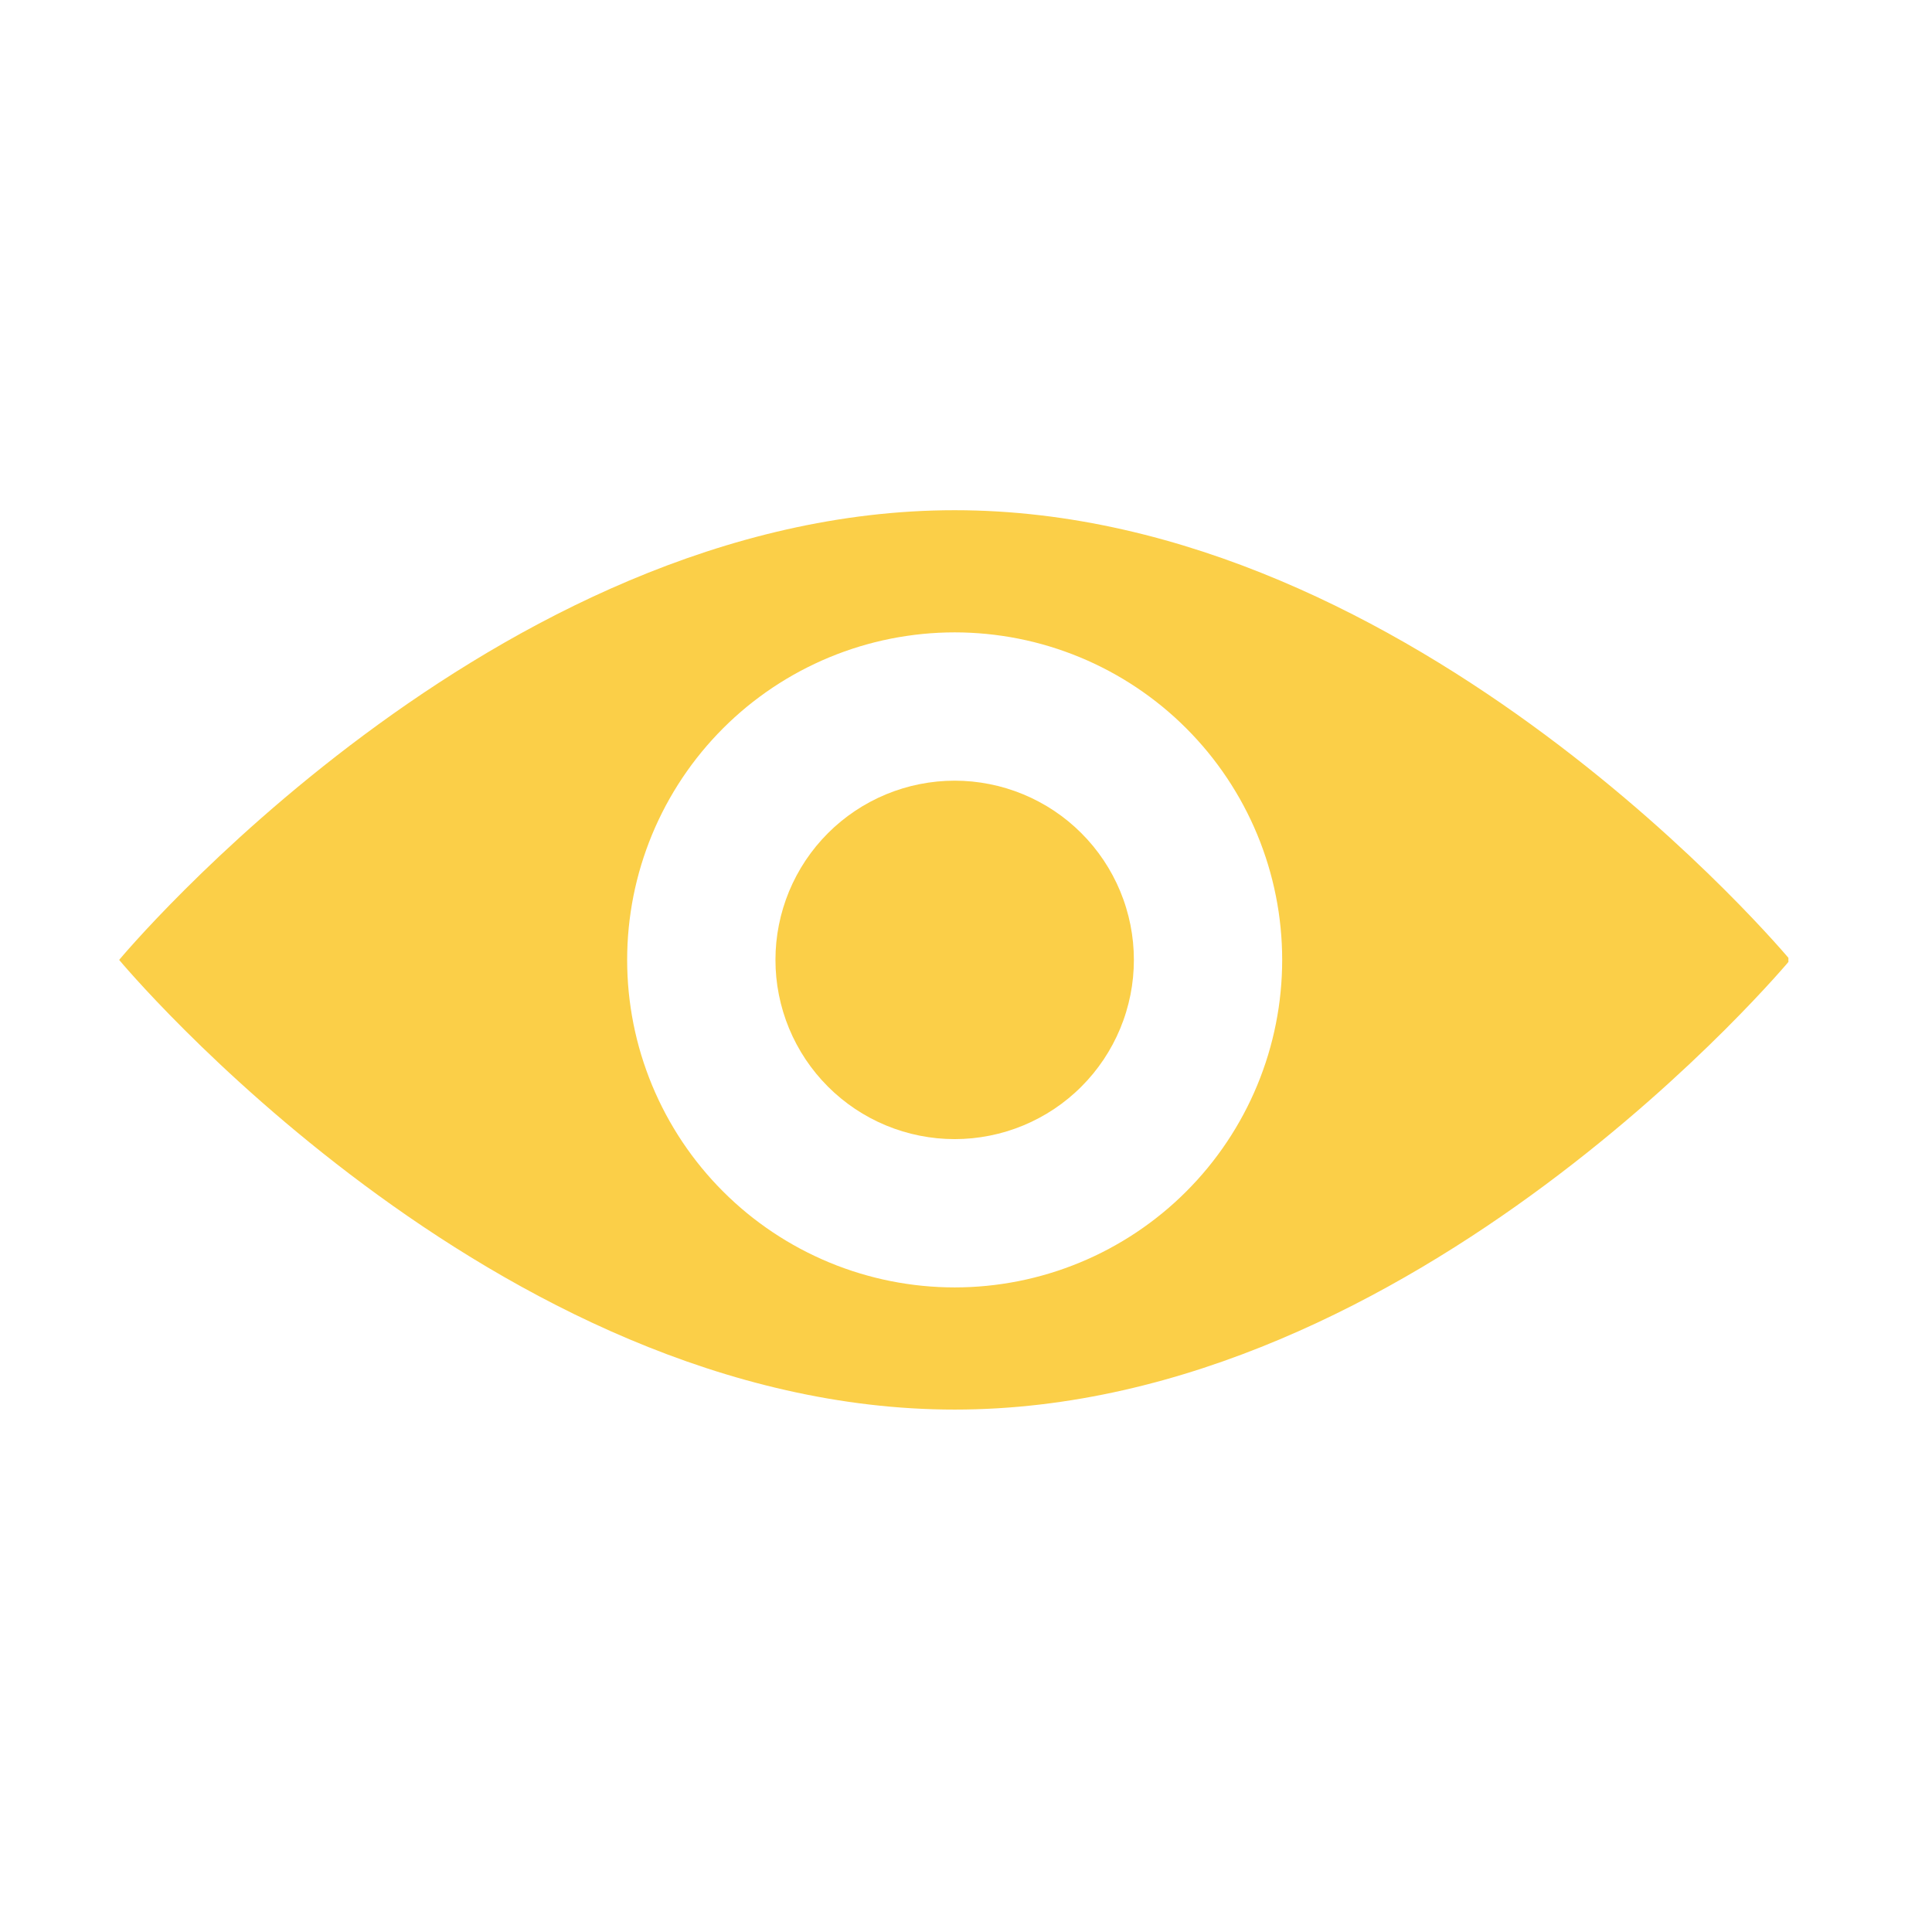
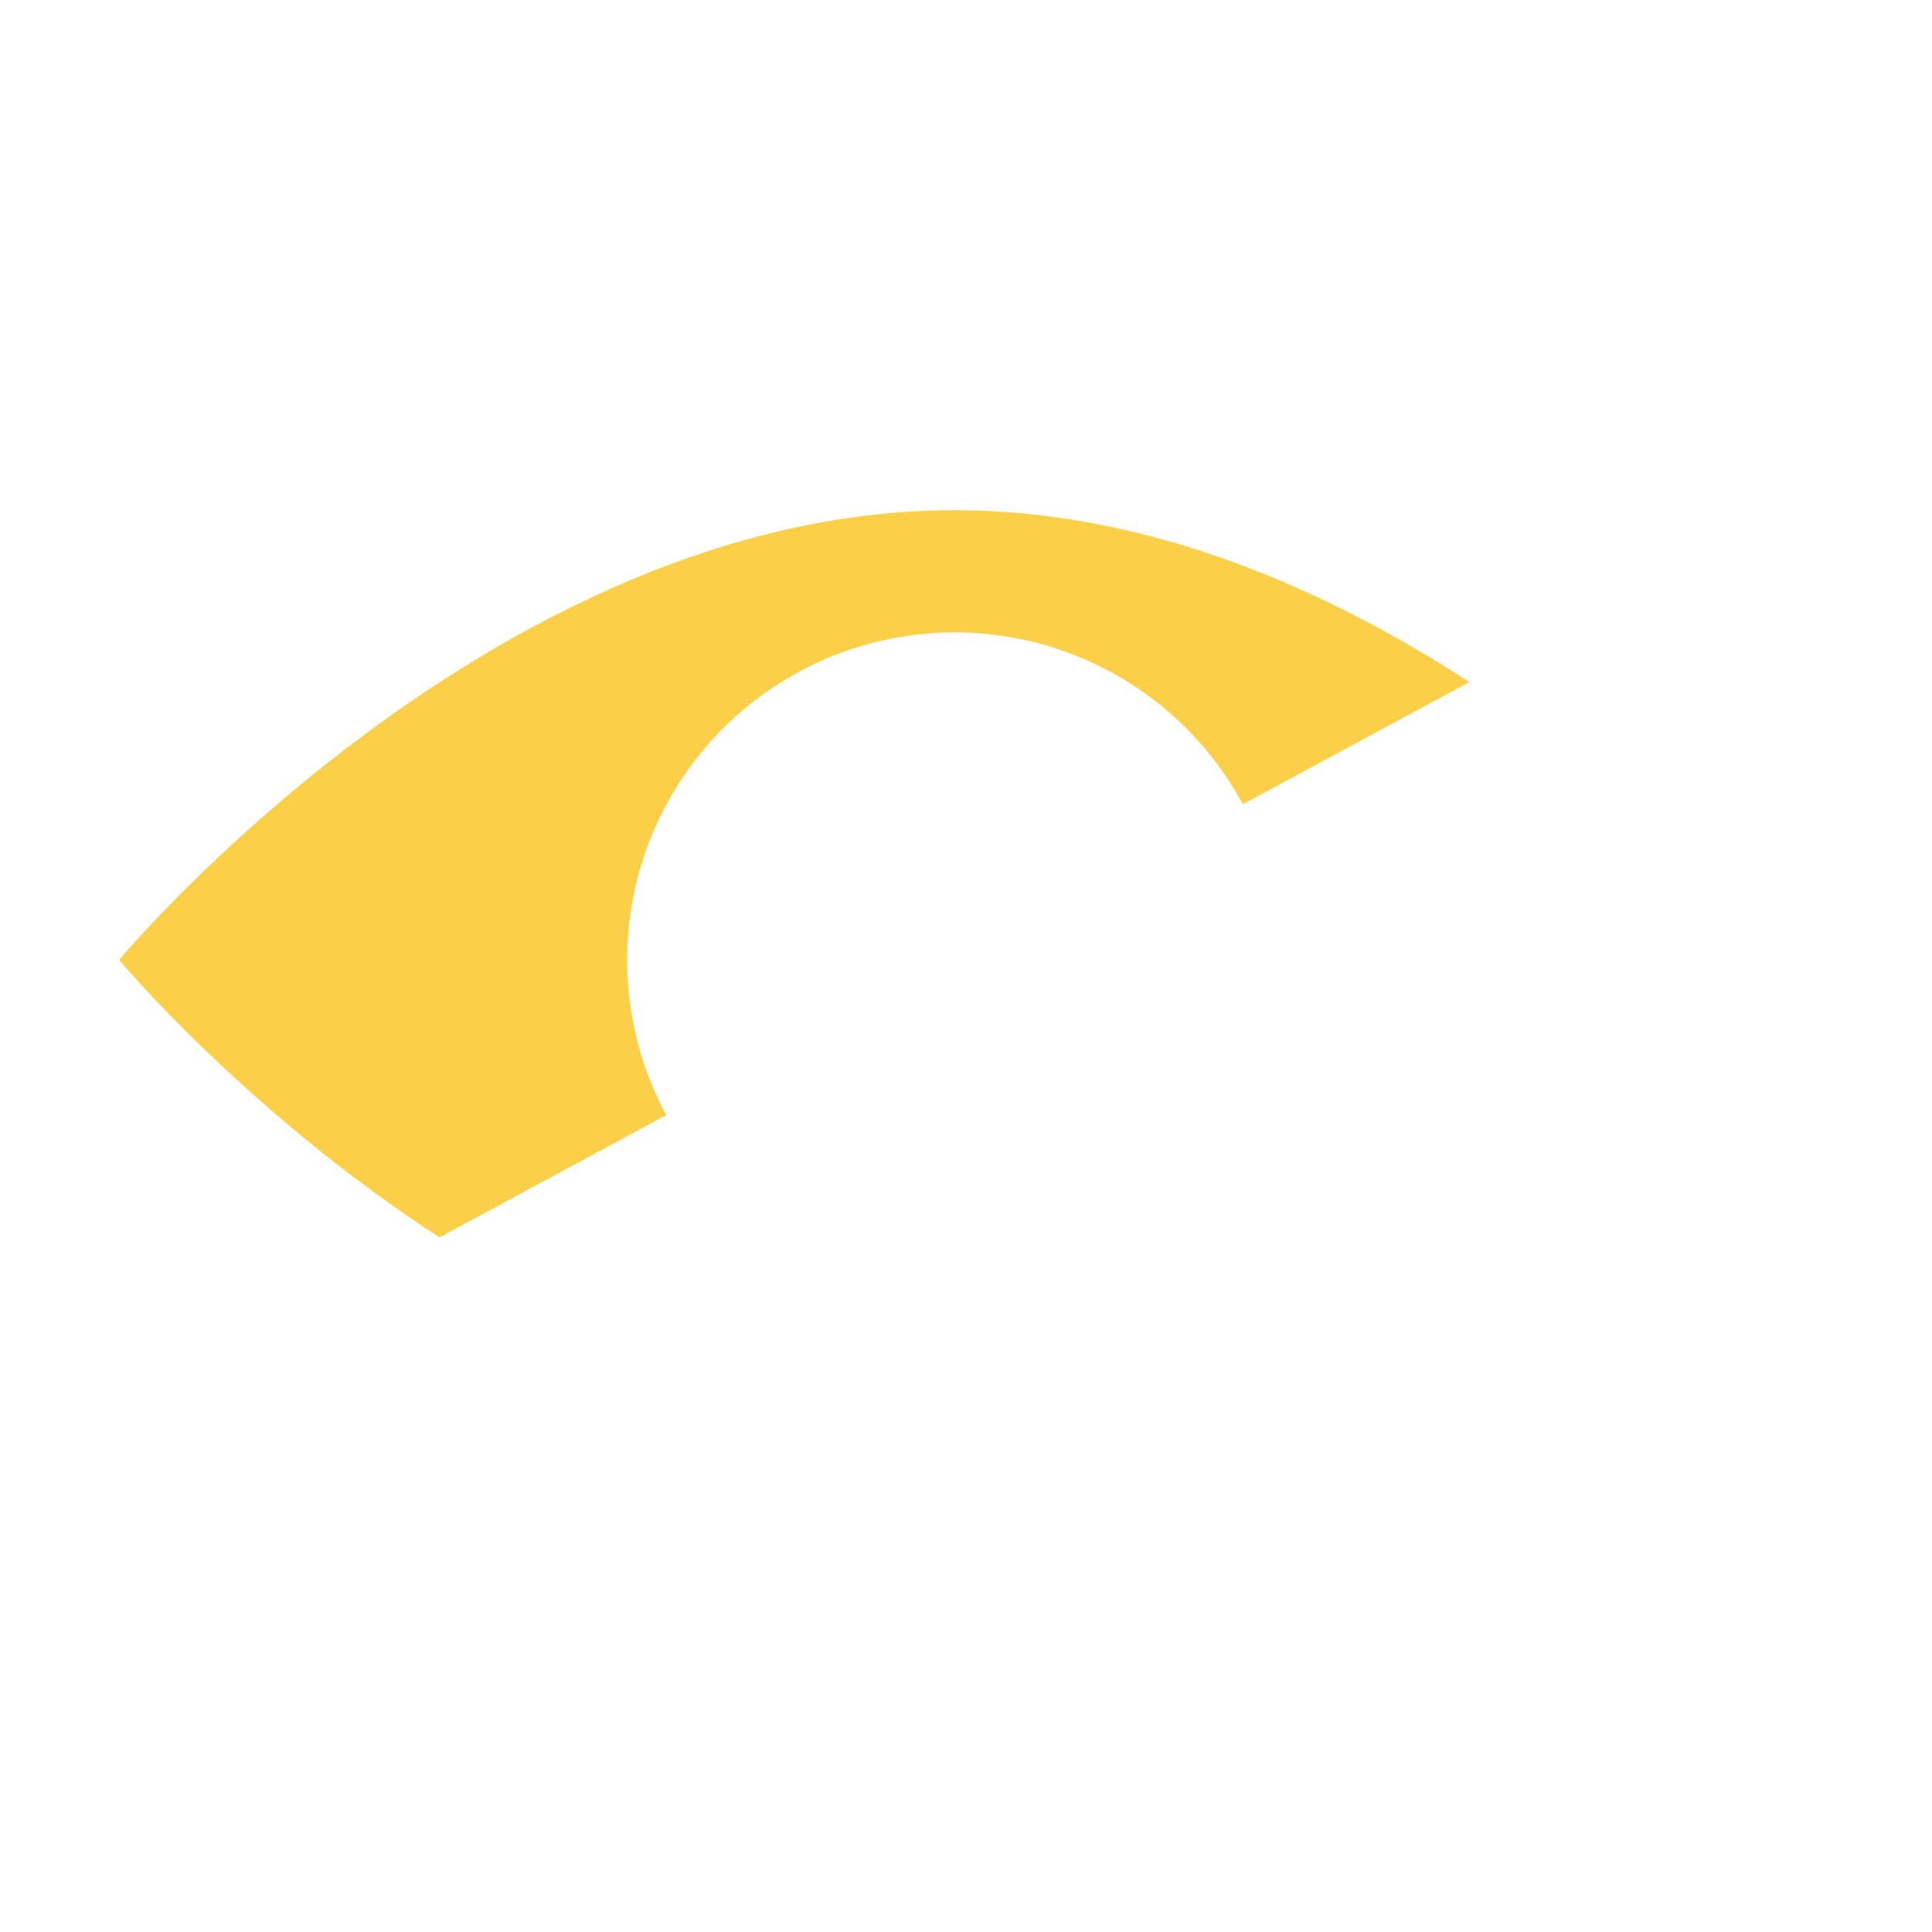
<svg xmlns="http://www.w3.org/2000/svg" width="500" zoomAndPan="magnify" viewBox="0 0 375 375" height="500" preserveAspectRatio="xMidYMid meet" version="1.0">
  <defs>
    <clipPath id="926b71539f">
-       <path d="M 23.129 99 L 347.129 99 L 347.129 273.695 L 23.129 273.695 Z M 23.129 99 " clip-rule="nonzero" />
+       <path d="M 23.129 99 L 347.129 99 L 23.129 273.695 Z M 23.129 99 " clip-rule="nonzero" />
    </clipPath>
  </defs>
  <g clip-path="url(#926b71539f)">
    <path fill="#fbcf48" d="M 185.301 99.031 C 95.738 99.031 23.129 186.316 23.129 186.316 C 23.129 186.316 95.738 273.598 185.301 273.598 C 274.863 273.598 347.469 186.316 347.469 186.316 C 347.469 186.316 274.863 99.031 185.301 99.031 Z M 185.301 249.887 C 184.258 249.887 183.219 249.859 182.18 249.809 C 181.141 249.758 180.105 249.68 179.07 249.578 C 178.031 249.477 177 249.352 175.973 249.195 C 174.941 249.043 173.918 248.867 172.898 248.664 C 171.879 248.461 170.863 248.234 169.852 247.98 C 168.844 247.727 167.84 247.449 166.848 247.148 C 165.852 246.848 164.863 246.52 163.883 246.168 C 162.902 245.82 161.934 245.445 160.973 245.047 C 160.012 244.648 159.059 244.227 158.121 243.781 C 157.18 243.336 156.25 242.871 155.332 242.379 C 154.414 241.887 153.512 241.375 152.617 240.84 C 151.727 240.305 150.848 239.75 149.98 239.172 C 149.117 238.594 148.266 237.996 147.43 237.375 C 146.594 236.754 145.773 236.117 144.969 235.457 C 144.168 234.797 143.379 234.117 142.609 233.418 C 141.836 232.719 141.082 232 140.348 231.266 C 139.613 230.531 138.895 229.777 138.195 229.008 C 137.496 228.234 136.82 227.449 136.16 226.645 C 135.5 225.84 134.859 225.02 134.238 224.184 C 133.621 223.348 133.02 222.496 132.441 221.633 C 131.863 220.766 131.309 219.891 130.773 218.996 C 130.238 218.105 129.727 217.199 129.234 216.281 C 128.746 215.363 128.277 214.434 127.832 213.496 C 127.387 212.555 126.965 211.602 126.566 210.641 C 126.168 209.68 125.797 208.711 125.445 207.73 C 125.094 206.75 124.77 205.766 124.465 204.77 C 124.164 203.773 123.887 202.77 123.633 201.762 C 123.383 200.75 123.152 199.738 122.949 198.715 C 122.746 197.695 122.57 196.672 122.418 195.641 C 122.266 194.613 122.137 193.582 122.035 192.547 C 121.934 191.512 121.855 190.473 121.805 189.434 C 121.754 188.395 121.73 187.355 121.73 186.316 C 121.73 185.273 121.754 184.234 121.805 183.195 C 121.855 182.156 121.934 181.117 122.035 180.082 C 122.137 179.047 122.266 178.016 122.418 176.988 C 122.57 175.957 122.746 174.934 122.949 173.914 C 123.152 172.891 123.383 171.879 123.633 170.867 C 123.887 169.859 124.164 168.855 124.465 167.859 C 124.77 166.867 125.094 165.879 125.445 164.898 C 125.797 163.918 126.168 162.949 126.566 161.988 C 126.965 161.027 127.387 160.074 127.832 159.133 C 128.277 158.195 128.746 157.266 129.234 156.348 C 129.727 155.43 130.238 154.523 130.773 153.633 C 131.309 152.742 131.863 151.863 132.441 150.996 C 133.02 150.133 133.621 149.281 134.238 148.445 C 134.859 147.609 135.5 146.789 136.16 145.984 C 136.82 145.18 137.496 144.395 138.195 143.625 C 138.895 142.852 139.613 142.098 140.348 141.363 C 141.082 140.629 141.836 139.91 142.609 139.211 C 143.379 138.512 144.168 137.832 144.969 137.172 C 145.773 136.516 146.594 135.875 147.43 135.254 C 148.266 134.633 149.117 134.035 149.98 133.457 C 150.848 132.879 151.727 132.324 152.617 131.789 C 153.512 131.254 154.414 130.742 155.332 130.25 C 156.25 129.762 157.18 129.293 158.121 128.848 C 159.059 128.402 160.012 127.98 160.973 127.582 C 161.934 127.184 162.902 126.809 163.883 126.461 C 164.863 126.109 165.852 125.785 166.848 125.48 C 167.84 125.18 168.844 124.902 169.852 124.648 C 170.863 124.395 171.879 124.168 172.898 123.965 C 173.918 123.762 174.941 123.586 175.973 123.434 C 177 123.281 178.031 123.152 179.07 123.051 C 180.105 122.949 181.141 122.871 182.18 122.82 C 183.219 122.77 184.258 122.742 185.301 122.742 C 186.34 122.742 187.379 122.77 188.418 122.82 C 189.457 122.871 190.496 122.949 191.531 123.051 C 192.566 123.152 193.598 123.281 194.629 123.434 C 195.656 123.586 196.68 123.762 197.703 123.965 C 198.723 124.168 199.738 124.395 200.746 124.648 C 201.754 124.902 202.758 125.18 203.754 125.48 C 204.75 125.785 205.734 126.109 206.715 126.461 C 207.695 126.809 208.664 127.184 209.625 127.582 C 210.59 127.98 211.539 128.402 212.48 128.848 C 213.418 129.293 214.348 129.762 215.266 130.25 C 216.184 130.742 217.09 131.254 217.98 131.789 C 218.875 132.324 219.754 132.879 220.617 133.457 C 221.48 134.035 222.332 134.633 223.168 135.254 C 224.004 135.875 224.824 136.516 225.629 137.172 C 226.434 137.832 227.219 138.512 227.992 139.211 C 228.762 139.91 229.516 140.629 230.25 141.363 C 230.984 142.098 231.703 142.852 232.402 143.625 C 233.102 144.395 233.781 145.18 234.441 145.984 C 235.102 146.789 235.738 147.609 236.359 148.445 C 236.98 149.281 237.578 150.133 238.156 150.996 C 238.734 151.863 239.289 152.742 239.824 153.633 C 240.359 154.523 240.875 155.43 241.363 156.348 C 241.855 157.266 242.32 158.195 242.766 159.133 C 243.211 160.074 243.633 161.027 244.031 161.988 C 244.43 162.949 244.805 163.918 245.152 164.898 C 245.504 165.879 245.832 166.867 246.133 167.859 C 246.434 168.855 246.711 169.859 246.965 170.867 C 247.219 171.879 247.445 172.891 247.648 173.914 C 247.852 174.934 248.031 175.957 248.184 176.988 C 248.336 178.016 248.461 179.047 248.562 180.082 C 248.664 181.117 248.742 182.156 248.793 183.195 C 248.844 184.234 248.871 185.273 248.871 186.316 C 248.871 187.355 248.844 188.395 248.793 189.434 C 248.742 190.473 248.664 191.512 248.562 192.547 C 248.461 193.582 248.336 194.613 248.184 195.641 C 248.027 196.672 247.852 197.695 247.648 198.715 C 247.445 199.738 247.219 200.75 246.965 201.762 C 246.711 202.77 246.434 203.773 246.133 204.77 C 245.832 205.766 245.504 206.75 245.152 207.73 C 244.805 208.711 244.43 209.68 244.031 210.641 C 243.633 211.602 243.211 212.555 242.766 213.496 C 242.32 214.434 241.855 215.363 241.363 216.281 C 240.875 217.199 240.359 218.105 239.824 218.996 C 239.289 219.891 238.734 220.766 238.156 221.633 C 237.578 222.496 236.98 223.348 236.359 224.184 C 235.738 225.02 235.102 225.84 234.441 226.645 C 233.781 227.449 233.102 228.234 232.402 229.008 C 231.703 229.777 230.984 230.531 230.25 231.266 C 229.516 232 228.762 232.719 227.992 233.418 C 227.219 234.117 226.434 234.797 225.629 235.457 C 224.824 236.117 224.004 236.754 223.168 237.375 C 222.332 237.996 221.48 238.594 220.617 239.172 C 219.754 239.75 218.875 240.305 217.98 240.84 C 217.09 241.375 216.184 241.887 215.266 242.379 C 214.348 242.871 213.418 243.336 212.48 243.781 C 211.539 244.227 210.59 244.648 209.625 245.047 C 208.664 245.445 207.695 245.82 206.715 246.168 C 205.734 246.52 204.75 246.848 203.754 247.148 C 202.758 247.449 201.754 247.727 200.746 247.98 C 199.738 248.234 198.723 248.461 197.703 248.664 C 196.68 248.867 195.656 249.043 194.629 249.195 C 193.598 249.352 192.566 249.477 191.531 249.578 C 190.496 249.68 189.457 249.758 188.418 249.809 C 187.379 249.859 186.34 249.887 185.301 249.887 Z M 185.301 249.887 " fill-opacity="1" fill-rule="nonzero" />
  </g>
-   <path fill="#fbcf48" d="M 220.086 186.316 C 220.086 187.453 220.027 188.59 219.918 189.723 C 219.805 190.859 219.641 191.984 219.418 193.102 C 219.195 194.219 218.918 195.32 218.586 196.414 C 218.258 197.504 217.871 198.574 217.438 199.625 C 217 200.68 216.516 201.707 215.977 202.711 C 215.441 203.719 214.855 204.691 214.223 205.641 C 213.59 206.586 212.91 207.5 212.188 208.383 C 211.465 209.262 210.703 210.105 209.895 210.91 C 209.09 211.719 208.246 212.48 207.367 213.203 C 206.488 213.926 205.574 214.605 204.625 215.238 C 203.68 215.871 202.703 216.457 201.695 216.992 C 200.691 217.531 199.664 218.016 198.609 218.453 C 197.559 218.887 196.488 219.27 195.398 219.602 C 194.309 219.934 193.203 220.211 192.086 220.43 C 190.969 220.652 189.844 220.82 188.711 220.934 C 187.574 221.043 186.438 221.102 185.301 221.102 C 184.16 221.102 183.023 221.043 181.891 220.934 C 180.758 220.82 179.629 220.652 178.512 220.43 C 177.395 220.211 176.293 219.934 175.203 219.602 C 174.113 219.27 173.039 218.887 171.988 218.453 C 170.934 218.016 169.906 217.531 168.902 216.992 C 167.898 216.457 166.922 215.871 165.973 215.238 C 165.027 214.605 164.113 213.926 163.23 213.203 C 162.352 212.48 161.508 211.719 160.703 210.91 C 159.898 210.105 159.133 209.262 158.41 208.383 C 157.688 207.5 157.008 206.586 156.375 205.641 C 155.742 204.691 155.16 203.719 154.621 202.711 C 154.086 201.707 153.598 200.68 153.16 199.625 C 152.727 198.574 152.344 197.504 152.012 196.414 C 151.68 195.32 151.406 194.219 151.184 193.102 C 150.961 191.984 150.793 190.859 150.68 189.723 C 150.57 188.59 150.516 187.453 150.516 186.316 C 150.516 185.176 150.57 184.039 150.68 182.906 C 150.793 181.77 150.961 180.645 151.184 179.527 C 151.406 178.41 151.68 177.309 152.012 176.219 C 152.344 175.125 152.727 174.055 153.16 173.004 C 153.598 171.949 154.086 170.922 154.621 169.918 C 155.16 168.91 155.742 167.938 156.375 166.988 C 157.008 166.043 157.688 165.129 158.41 164.246 C 159.133 163.367 159.898 162.523 160.703 161.719 C 161.508 160.91 162.352 160.148 163.23 159.426 C 164.113 158.703 165.027 158.023 165.973 157.391 C 166.922 156.758 167.898 156.172 168.902 155.637 C 169.906 155.098 170.934 154.613 171.988 154.176 C 173.039 153.742 174.113 153.359 175.203 153.027 C 176.293 152.695 177.395 152.418 178.512 152.199 C 179.629 151.977 180.758 151.809 181.891 151.695 C 183.023 151.586 184.16 151.527 185.301 151.527 C 186.438 151.527 187.574 151.586 188.711 151.695 C 189.844 151.809 190.969 151.977 192.086 152.199 C 193.203 152.418 194.309 152.695 195.398 153.027 C 196.488 153.359 197.559 153.742 198.609 154.176 C 199.664 154.613 200.691 155.098 201.695 155.637 C 202.703 156.172 203.68 156.758 204.625 157.391 C 205.574 158.023 206.488 158.703 207.367 159.426 C 208.246 160.148 209.09 160.91 209.895 161.719 C 210.703 162.523 211.465 163.367 212.188 164.246 C 212.91 165.129 213.59 166.043 214.223 166.988 C 214.855 167.938 215.441 168.91 215.977 169.918 C 216.516 170.922 217 171.949 217.438 173.004 C 217.871 174.055 218.258 175.125 218.586 176.219 C 218.918 177.309 219.195 178.41 219.418 179.527 C 219.641 180.645 219.805 181.77 219.918 182.906 C 220.027 184.039 220.086 185.176 220.086 186.316 Z M 220.086 186.316 " fill-opacity="1" fill-rule="nonzero" />
</svg>